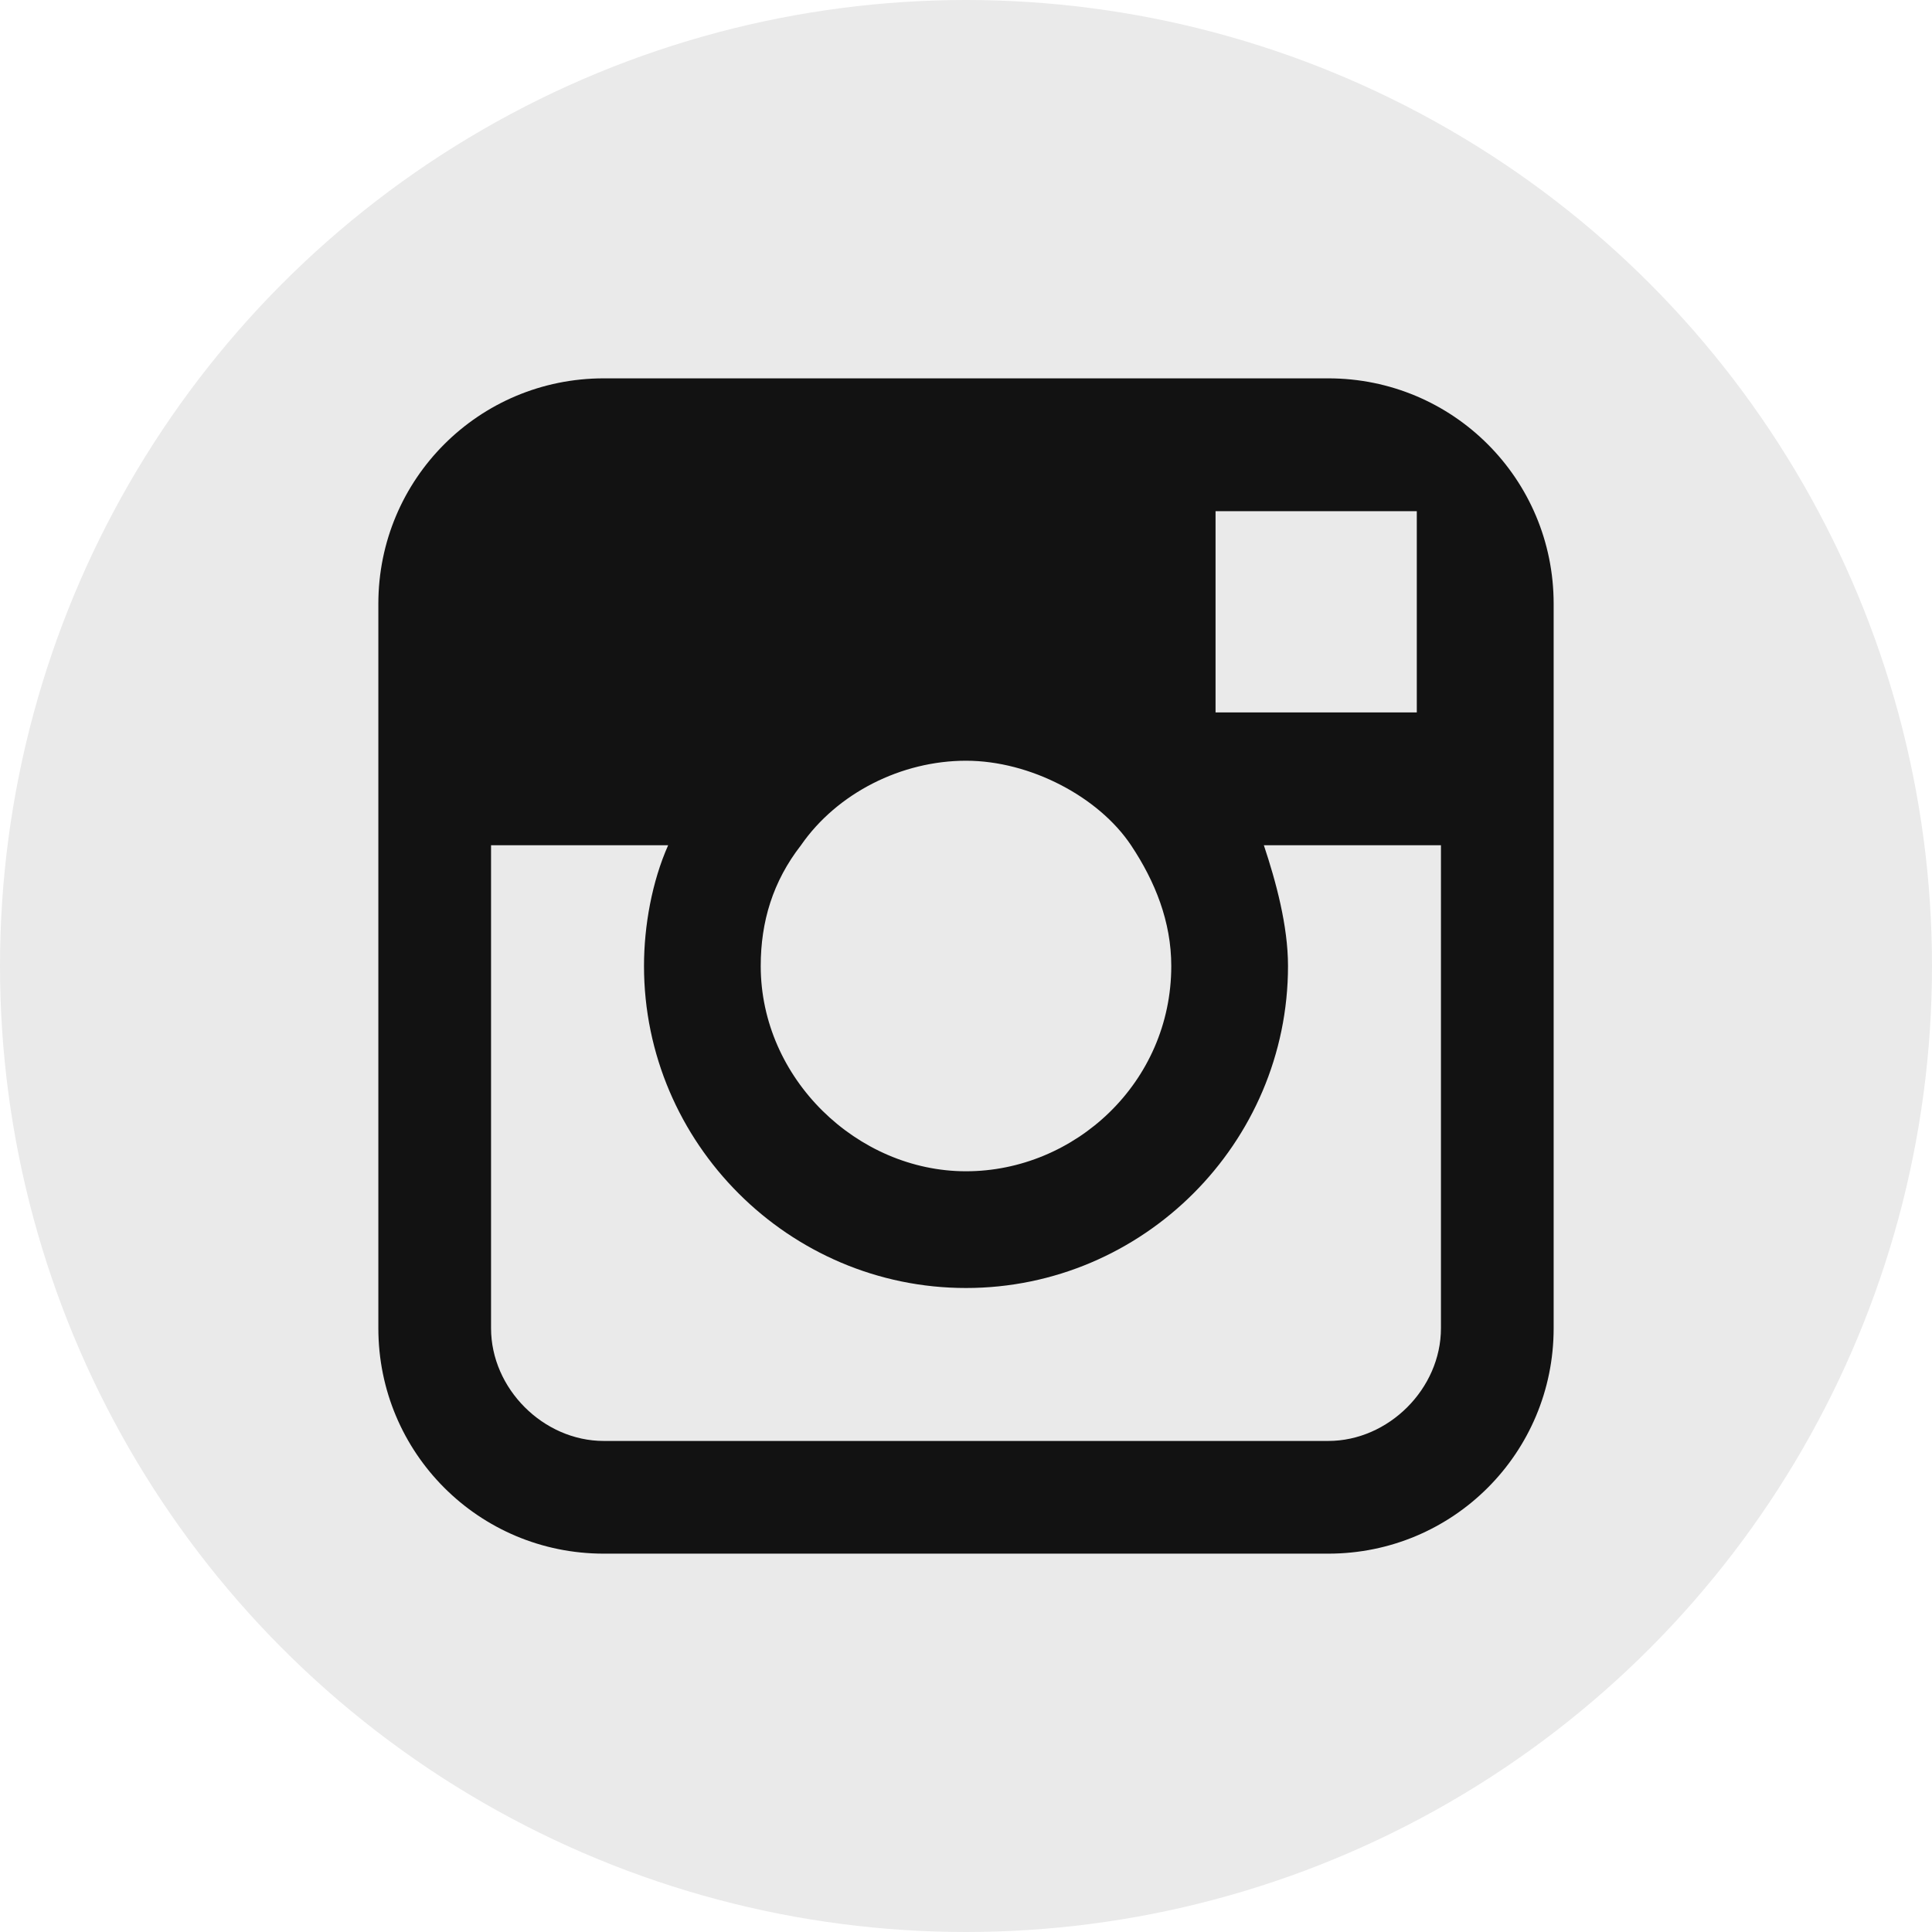
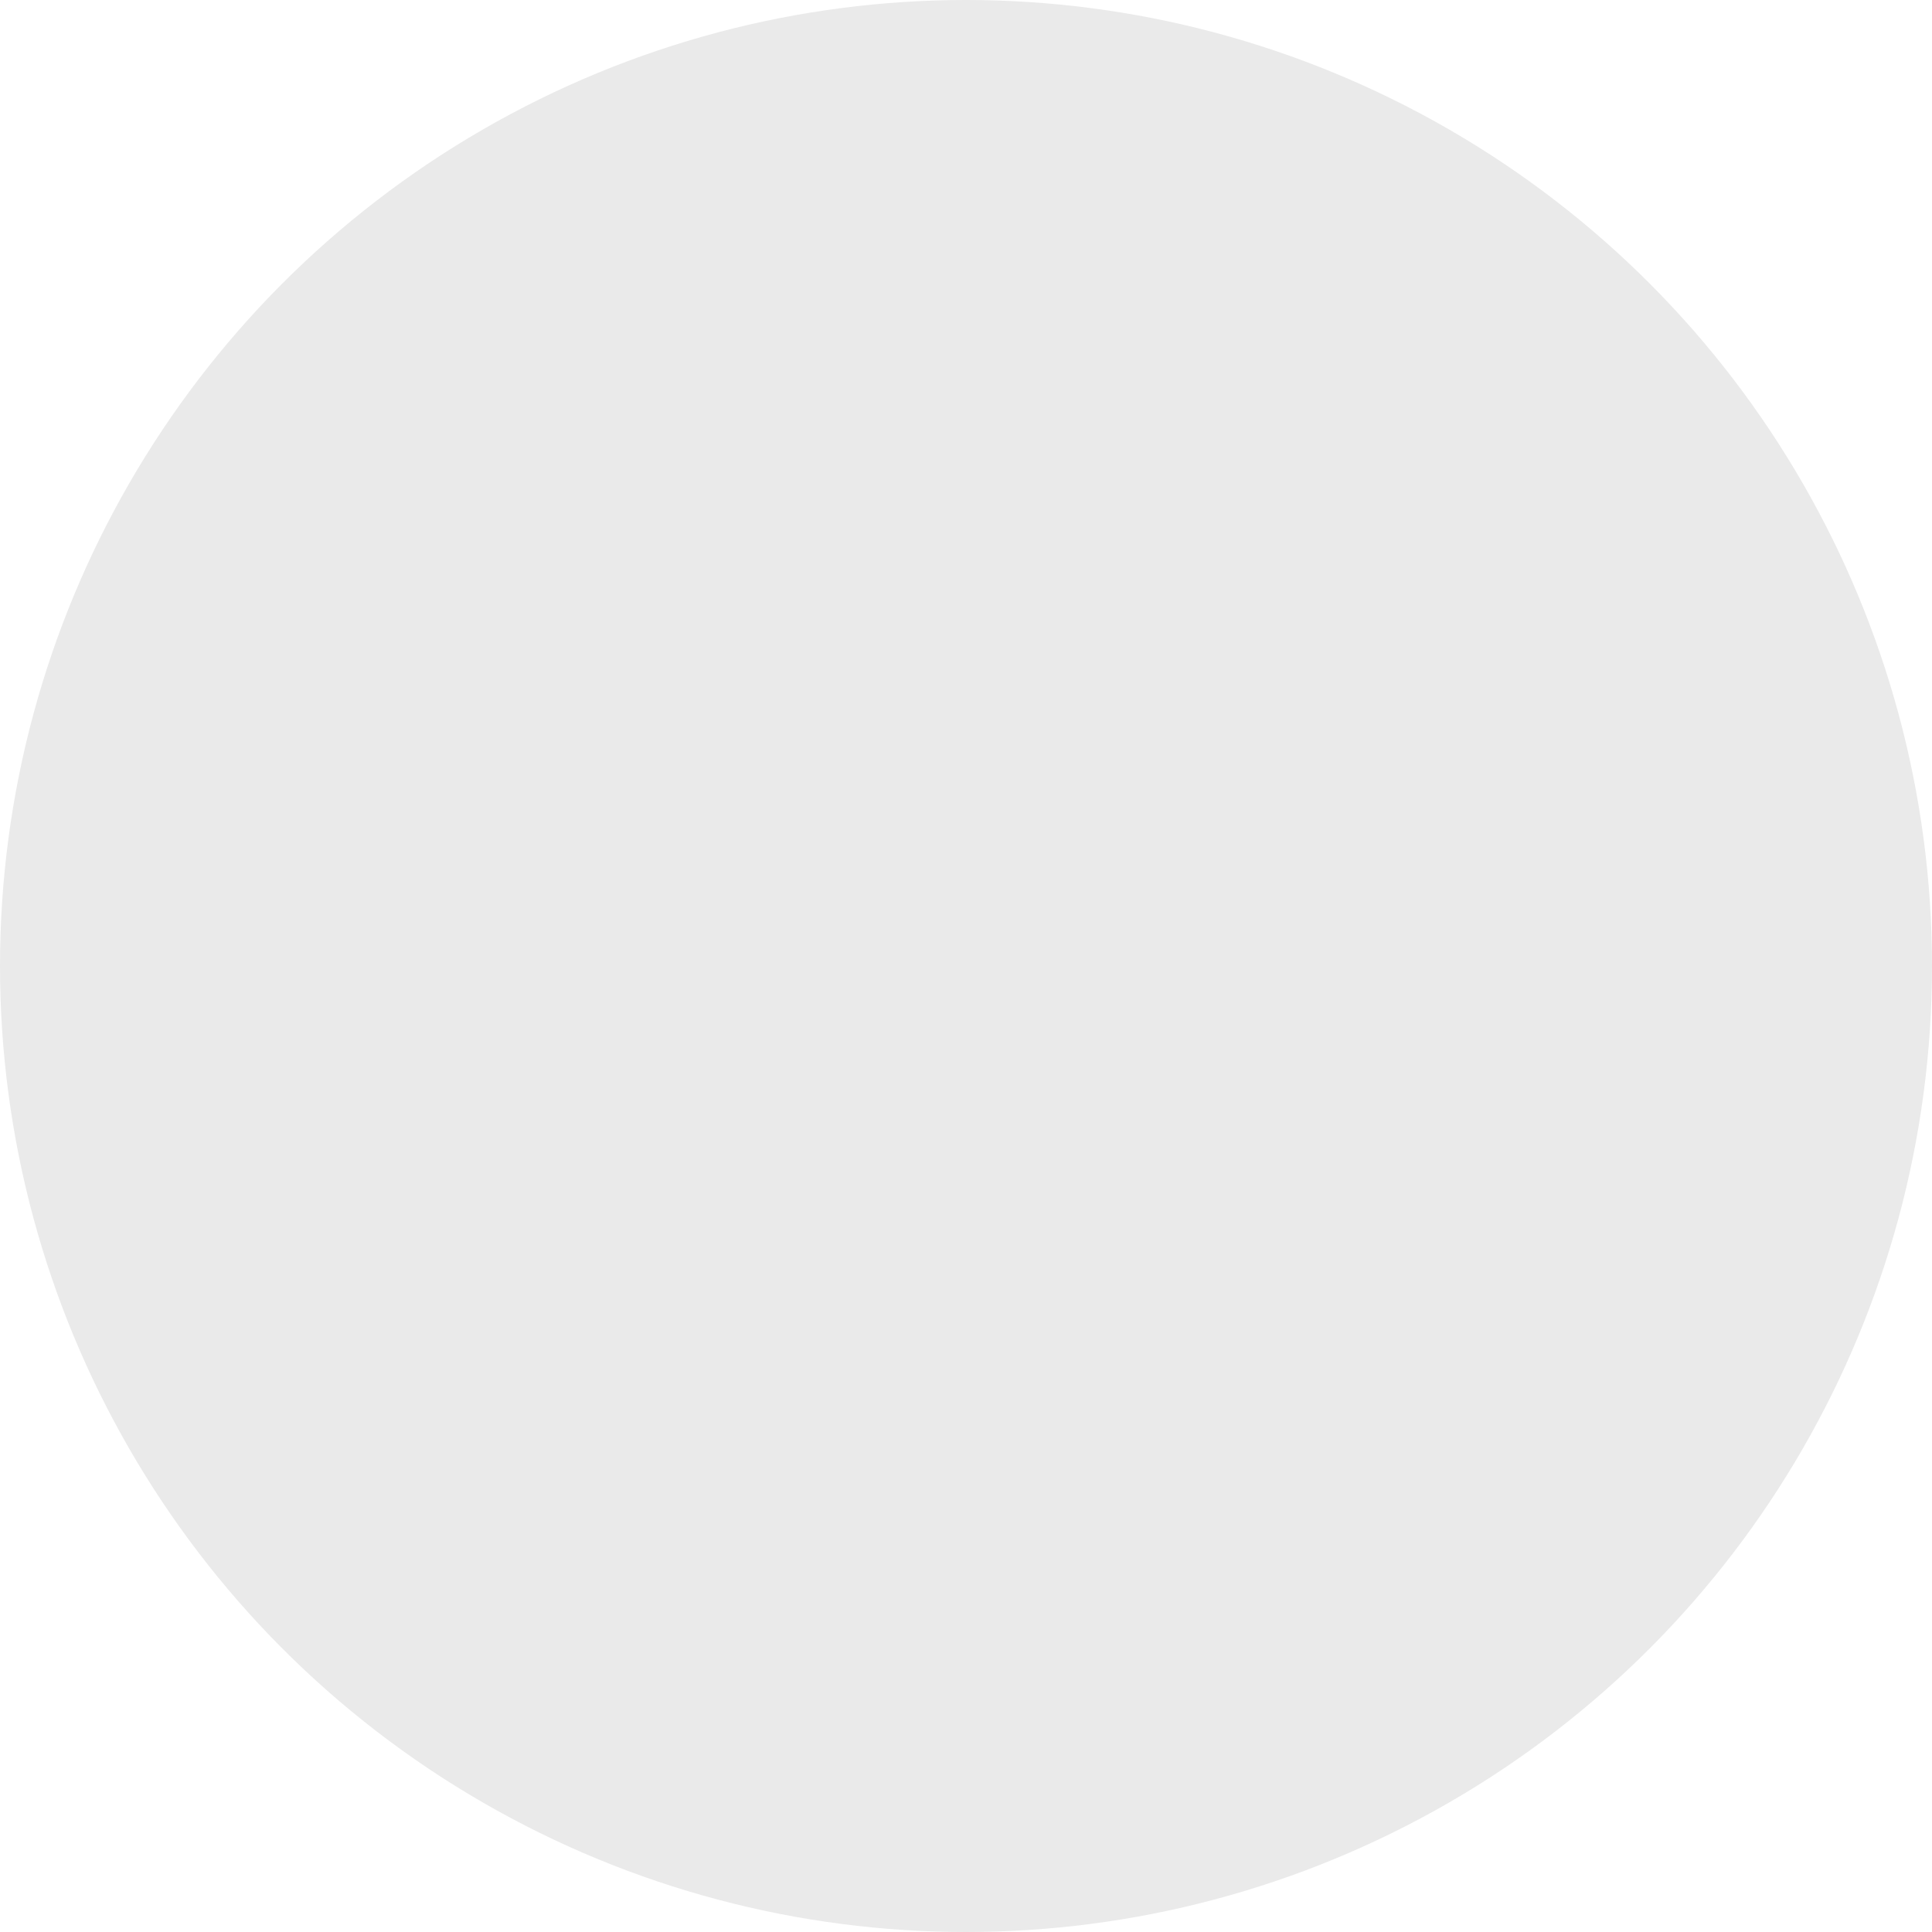
<svg xmlns="http://www.w3.org/2000/svg" version="1.1" id="Layer_1" x="0px" y="0px" viewBox="0 0 48 48" style="enable-background:new 0 0 48 48;" xml:space="preserve">
  <style type="text/css">
	.st0{fill:#EAEAEA;}
	.st1{fill:#121212;}
</style>
  <circle class="st0" cx="24" cy="24" r="24" />
-   <path class="st1" d="M33,9.4H15c-3.1,0-5.6,2.5-5.6,5.6v6v12c0,3.1,2.5,5.6,5.6,5.6h18c3.1,0,5.6-2.5,5.6-5.6V21v-6  C38.6,11.9,36.1,9.4,33,9.4z M34.6,12.7h0.6v0.6v4.4h-5v-5C30.2,12.7,34.6,12.7,34.6,12.7z M19.9,21c0.9-1.3,2.5-2.1,4.1-2.1  s3.3,0.9,4.1,2.1c0.6,0.9,1,1.9,1,3c0,2.9-2.4,5.1-5.1,5.1s-5.1-2.3-5.1-5.1C18.9,22.9,19.2,21.9,19.9,21z M35.8,33  c0,1.5-1.3,2.8-2.8,2.8H15c-1.5,0-2.8-1.3-2.8-2.8V21h4.4c-0.4,0.9-0.6,2-0.6,3c0,4.4,3.6,8,8,8s8-3.6,8-8c0-1-0.3-2.1-0.6-3h4.4V33  z" />
</svg>